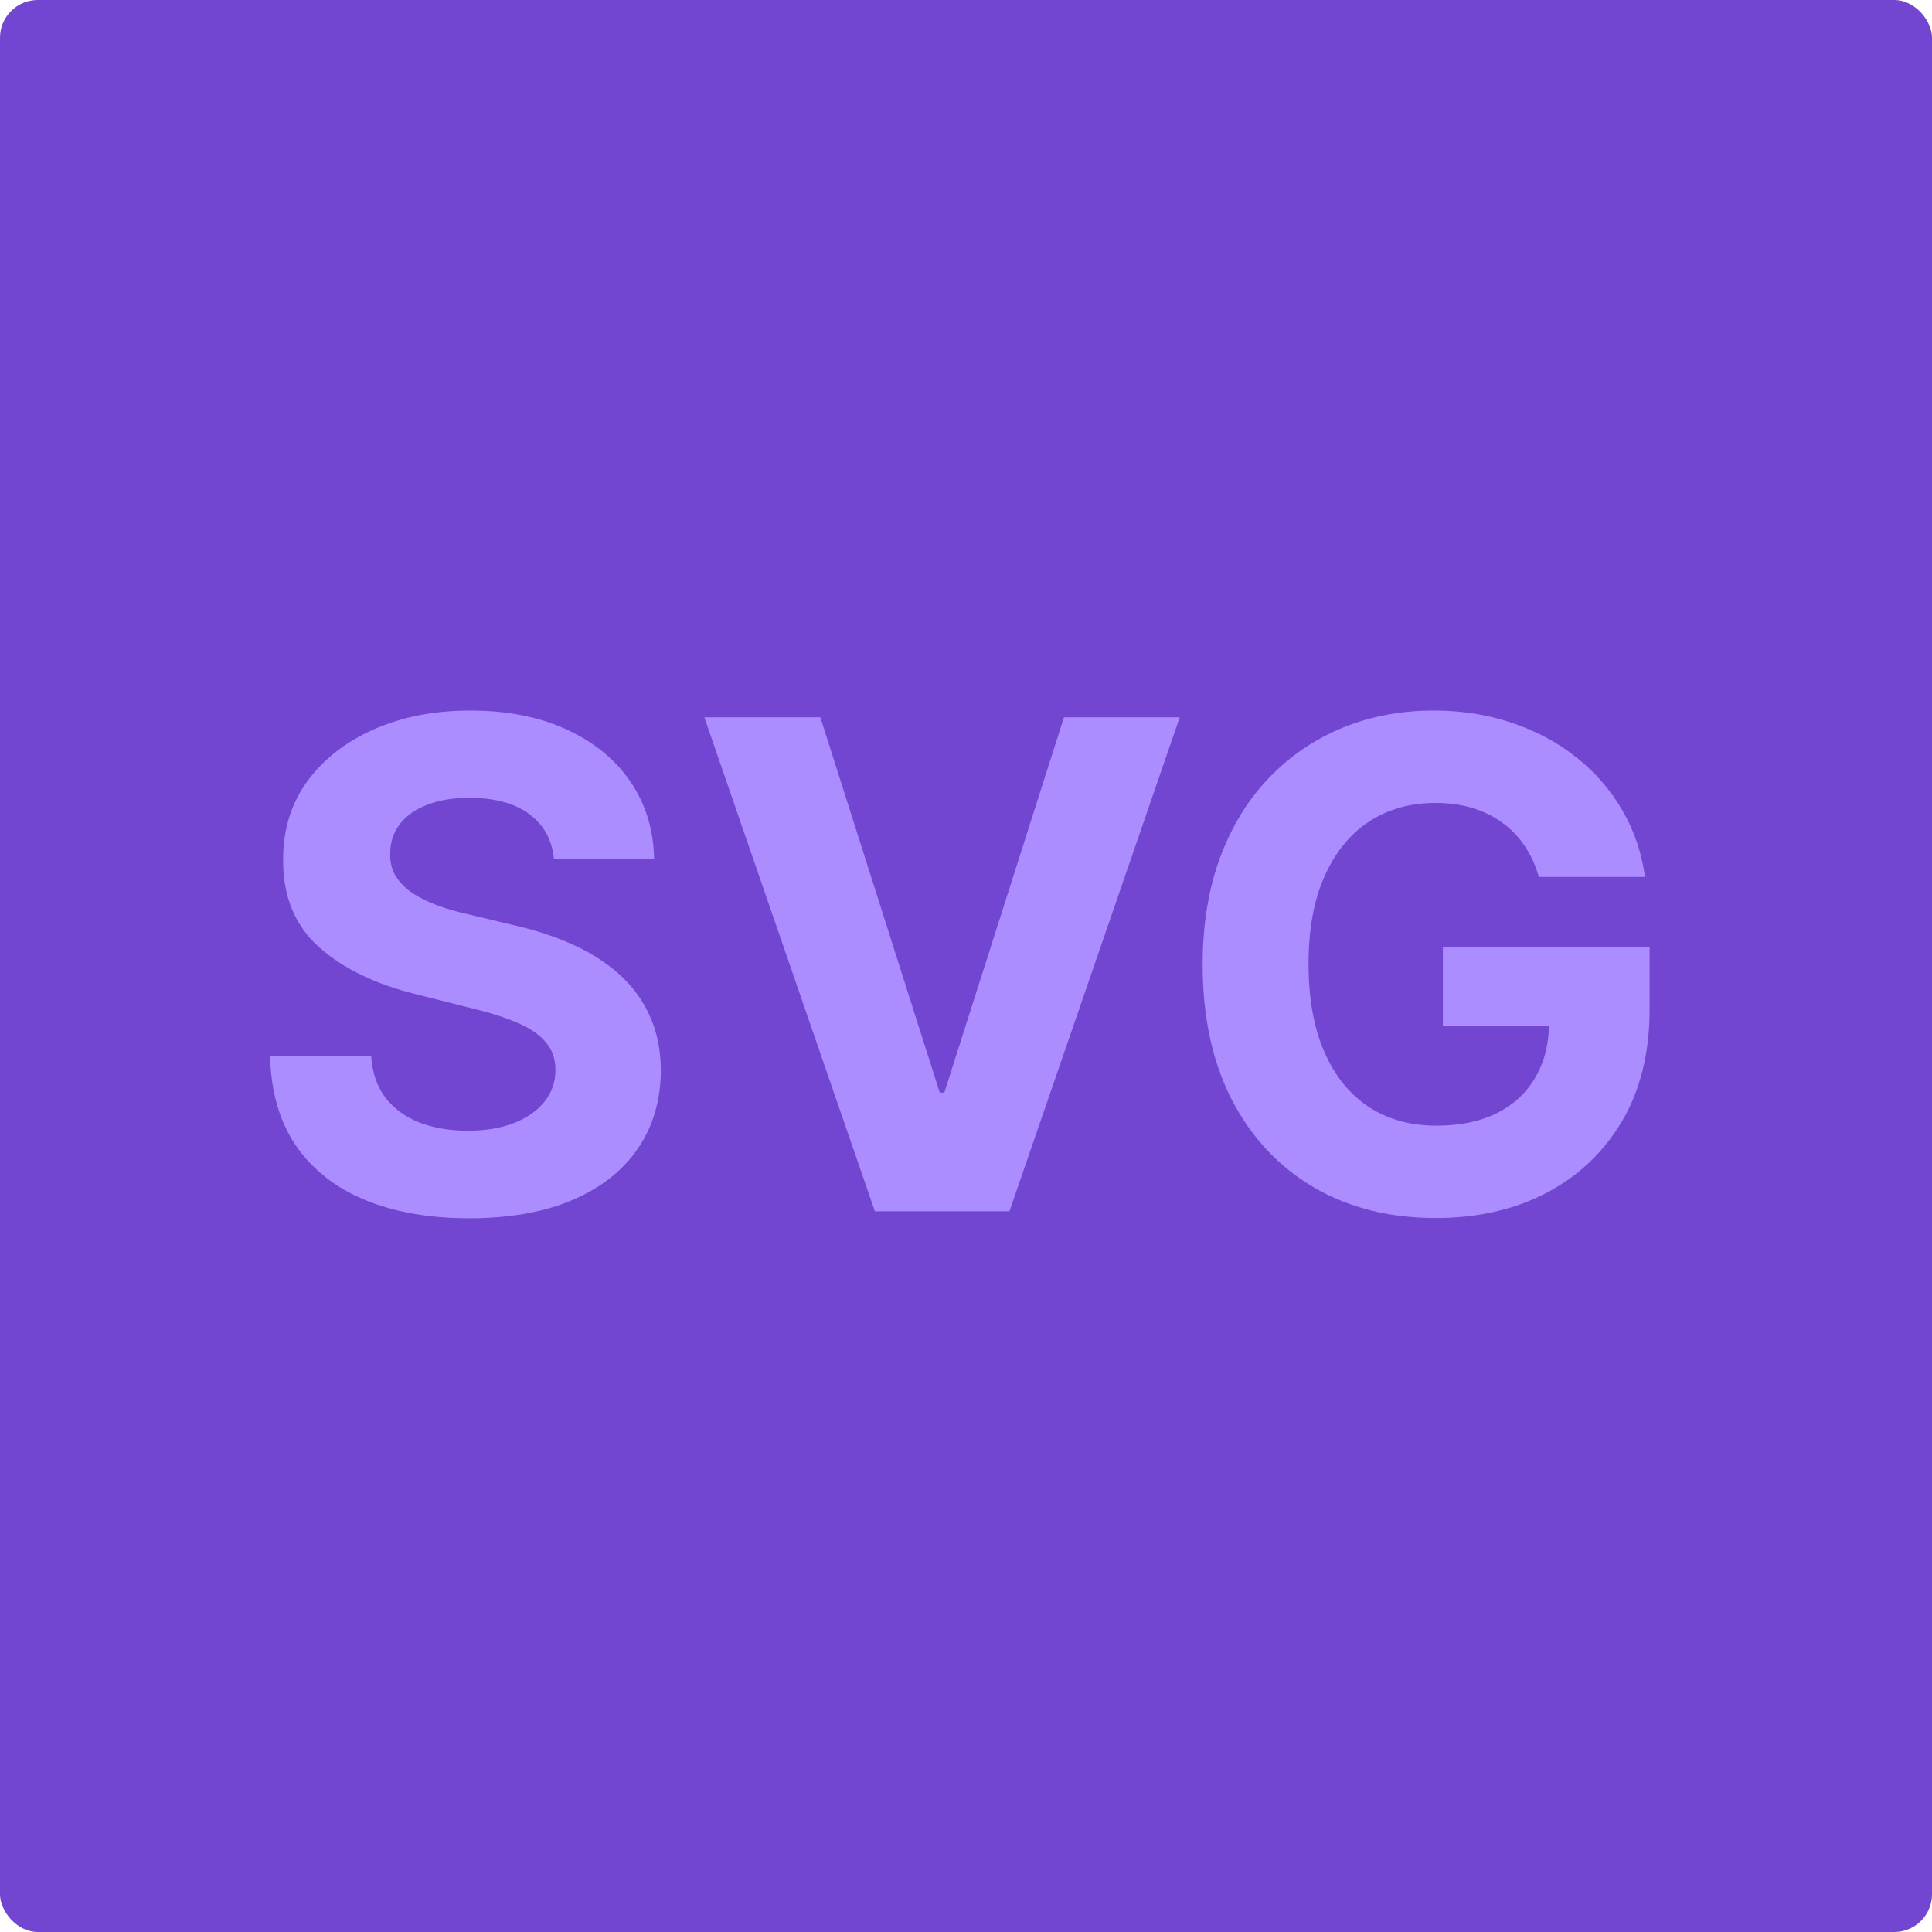
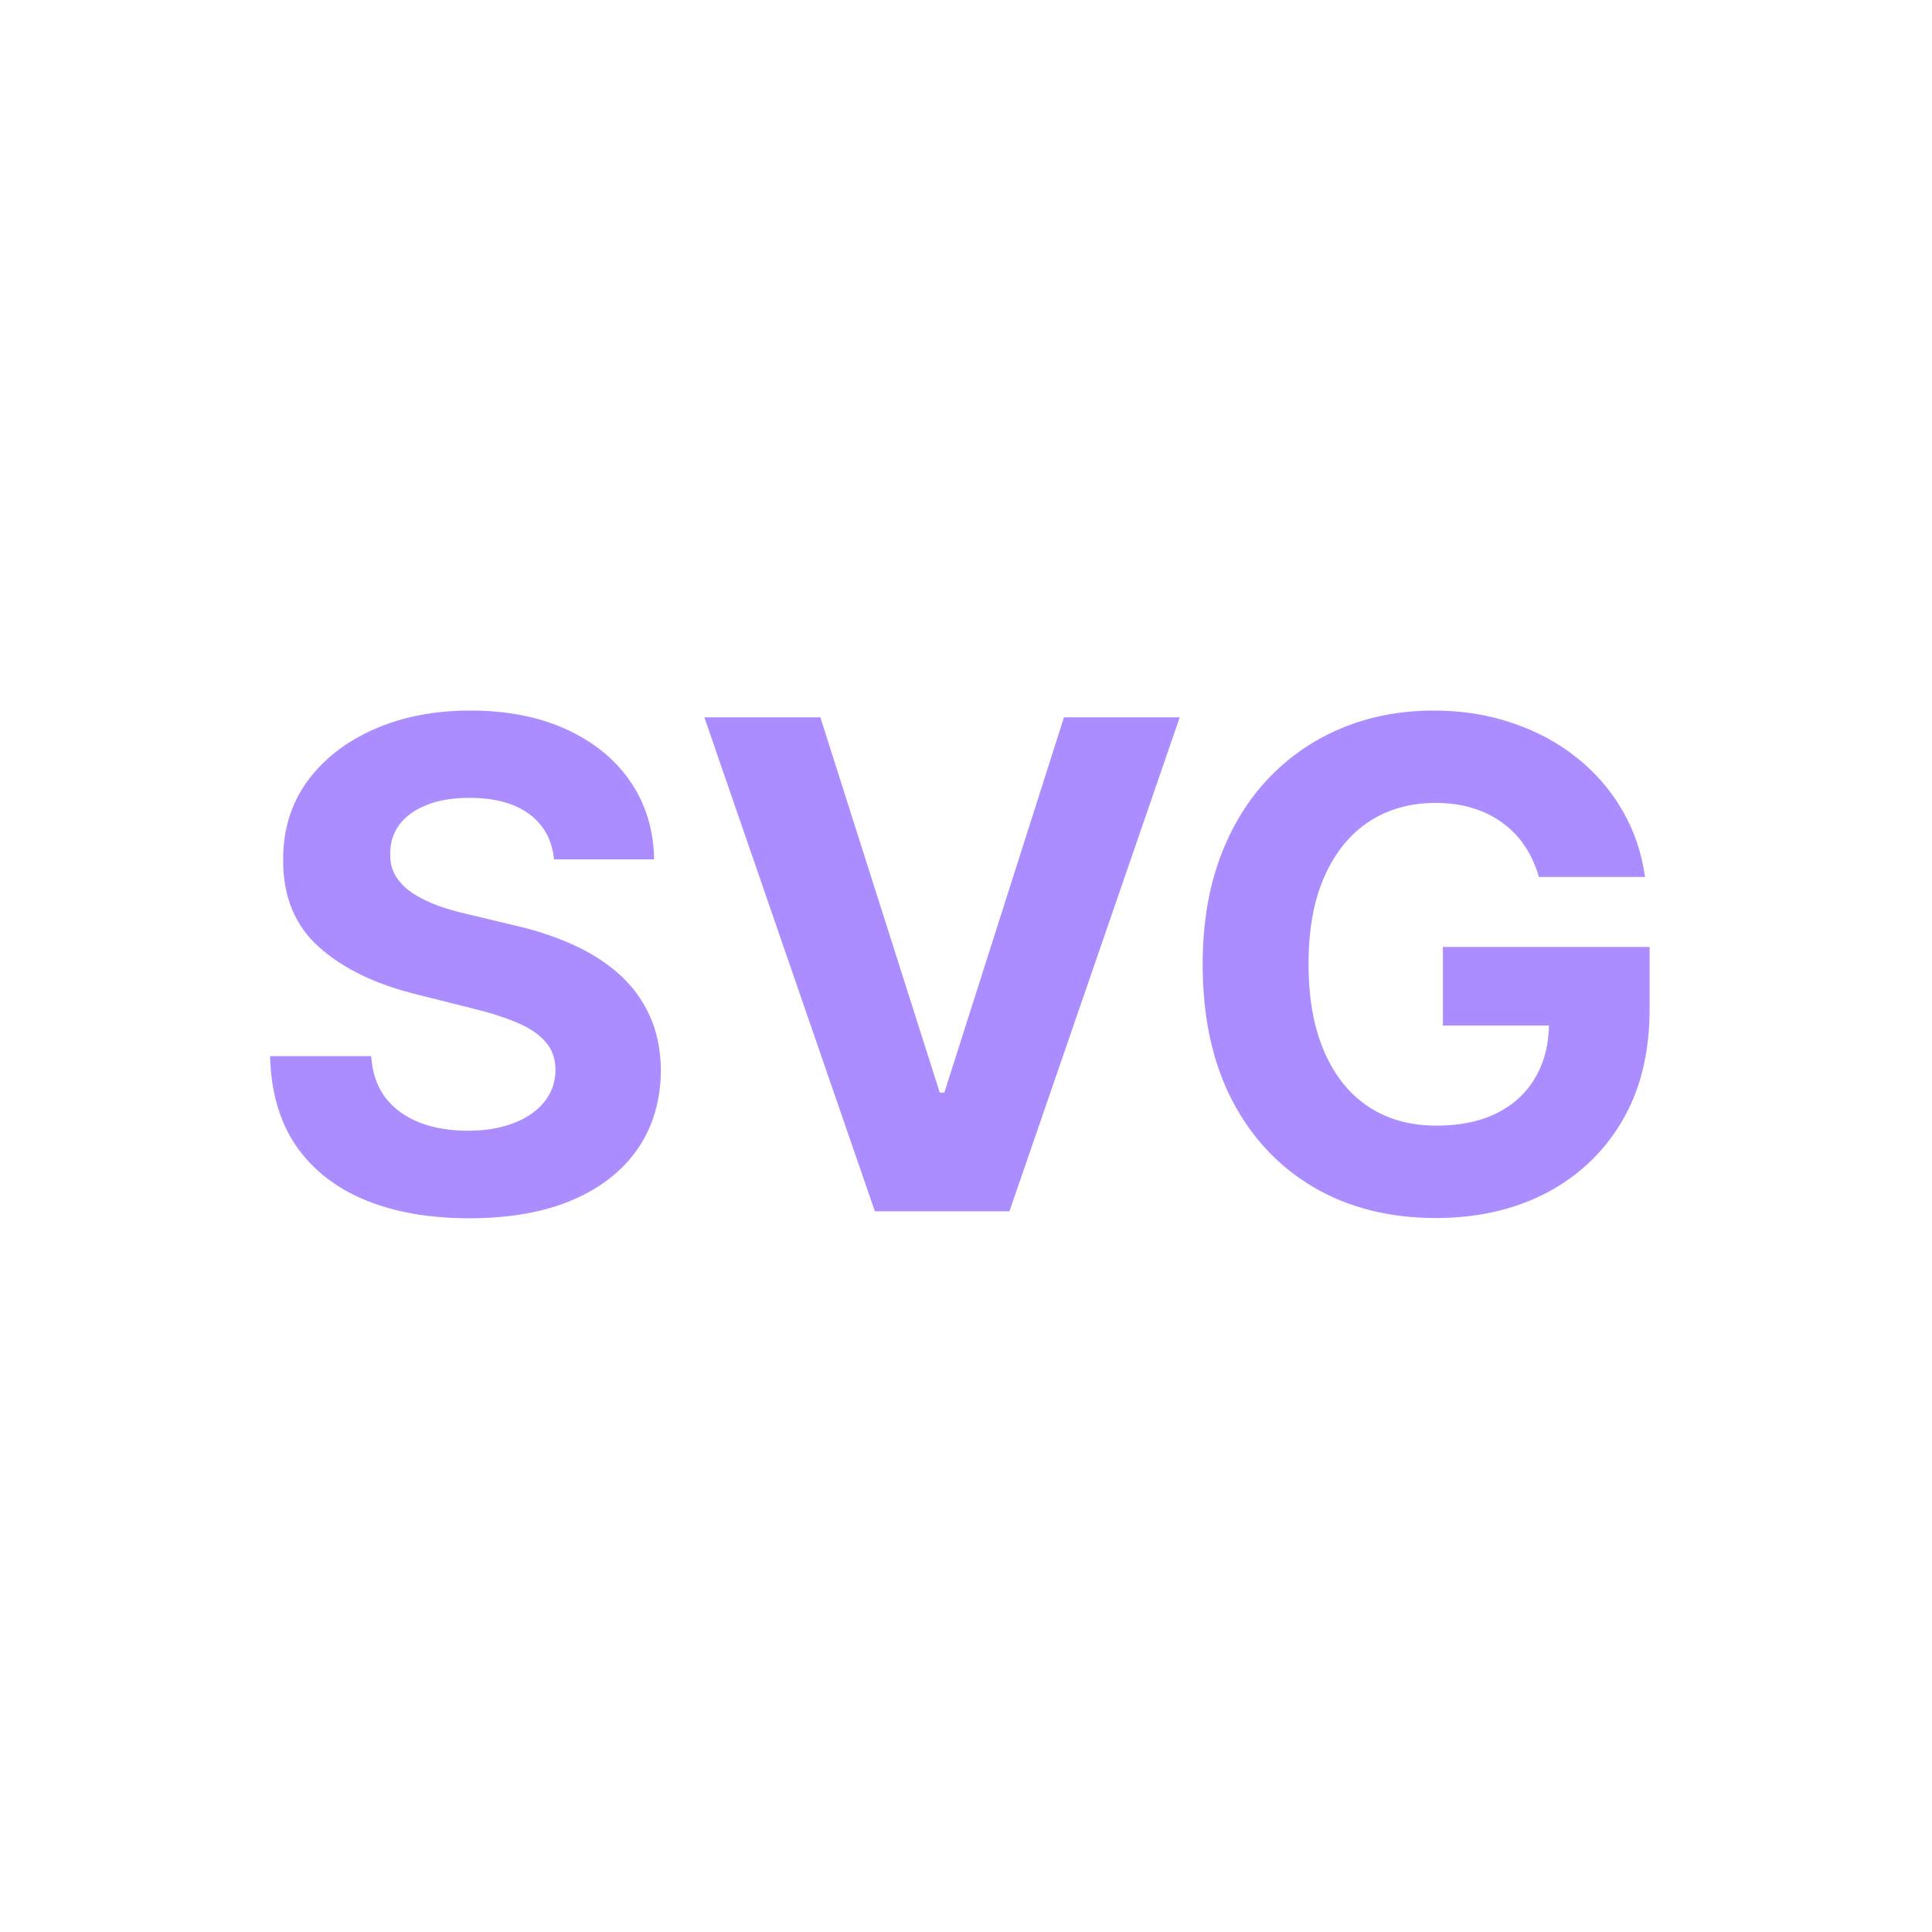
<svg xmlns="http://www.w3.org/2000/svg" width="512" height="512" viewBox="0 0 512 512" fill="none">
-   <rect width="512" height="512" rx="10" fill="#7246D1" />
  <path d="M146.819 227.74C146.308 222.584 144.113 218.578 140.235 215.723C136.358 212.868 131.095 211.44 124.447 211.44C119.93 211.44 116.116 212.08 113.005 213.358C109.895 214.594 107.508 216.32 105.846 218.536C104.227 220.751 103.417 223.266 103.417 226.078C103.332 228.422 103.822 230.467 104.887 232.214C105.995 233.962 107.508 235.474 109.426 236.753C111.343 237.989 113.559 239.075 116.074 240.013C118.588 240.908 121.272 241.675 124.127 242.314L135.889 245.126C141.599 246.405 146.841 248.109 151.613 250.24C156.386 252.371 160.52 254.991 164.014 258.102C167.508 261.213 170.214 264.878 172.132 269.097C174.092 273.315 175.093 278.152 175.136 283.607C175.093 291.618 173.048 298.564 169 304.445C164.994 310.283 159.199 314.821 151.613 318.06C144.071 321.256 134.973 322.854 124.319 322.854C113.751 322.854 104.547 321.234 96.706 317.996C88.907 314.757 82.814 309.963 78.424 303.614C74.078 297.222 71.798 289.317 71.585 279.899H98.368C98.666 284.288 99.923 287.953 102.139 290.893C104.397 293.791 107.402 295.986 111.152 297.477C114.944 298.926 119.227 299.651 124 299.651C128.687 299.651 132.757 298.969 136.208 297.605C139.703 296.241 142.409 294.345 144.326 291.916C146.244 289.487 147.203 286.696 147.203 283.543C147.203 280.602 146.329 278.131 144.582 276.128C142.877 274.125 140.363 272.42 137.039 271.014C133.758 269.608 129.731 268.33 124.958 267.179L110.704 263.599C99.667 260.915 90.953 256.717 84.561 251.007C78.169 245.297 74.994 237.605 75.037 227.932C74.994 220.006 77.103 213.081 81.365 207.158C85.669 201.234 91.571 196.611 99.071 193.287C106.571 189.963 115.093 188.301 124.639 188.301C134.355 188.301 142.835 189.963 150.079 193.287C157.366 196.611 163.034 201.234 167.082 207.158C171.13 213.081 173.218 219.942 173.346 227.74H146.819ZM217.403 190.091L249.044 289.551H250.259L281.963 190.091H312.645L267.517 321H231.849L186.658 190.091H217.403ZM407.822 232.406C406.928 229.295 405.67 226.547 404.051 224.161C402.432 221.732 400.45 219.686 398.107 218.024C395.805 216.32 393.163 215.02 390.18 214.125C387.24 213.23 383.98 212.783 380.401 212.783C373.71 212.783 367.83 214.445 362.759 217.768C357.73 221.092 353.81 225.929 350.997 232.278C348.185 238.585 346.778 246.298 346.778 255.418C346.778 264.537 348.163 272.293 350.933 278.685C353.703 285.077 357.624 289.956 362.695 293.322C367.766 296.646 373.753 298.308 380.656 298.308C386.92 298.308 392.268 297.2 396.7 294.984C401.175 292.726 404.584 289.551 406.928 285.46C409.314 281.369 410.507 276.533 410.507 270.95L416.132 271.781H382.382V250.943H437.162V267.435C437.162 278.94 434.733 288.827 429.875 297.094C425.017 305.318 418.327 311.668 409.804 316.142C401.281 320.574 391.523 322.79 380.528 322.79C368.256 322.79 357.474 320.084 348.185 314.672C338.895 309.217 331.651 301.483 326.452 291.469C321.295 281.412 318.717 269.48 318.717 255.673C318.717 245.062 320.251 235.602 323.32 227.293C326.43 218.94 330.777 211.866 336.359 206.071C341.942 200.276 348.44 195.865 355.855 192.839C363.27 189.814 371.303 188.301 379.953 188.301C387.368 188.301 394.271 189.388 400.663 191.561C407.055 193.692 412.723 196.717 417.666 200.638C422.652 204.558 426.722 209.224 429.875 214.636C433.028 220.006 435.053 225.929 435.947 232.406H407.822Z" fill="#AB8DFF" />
</svg>